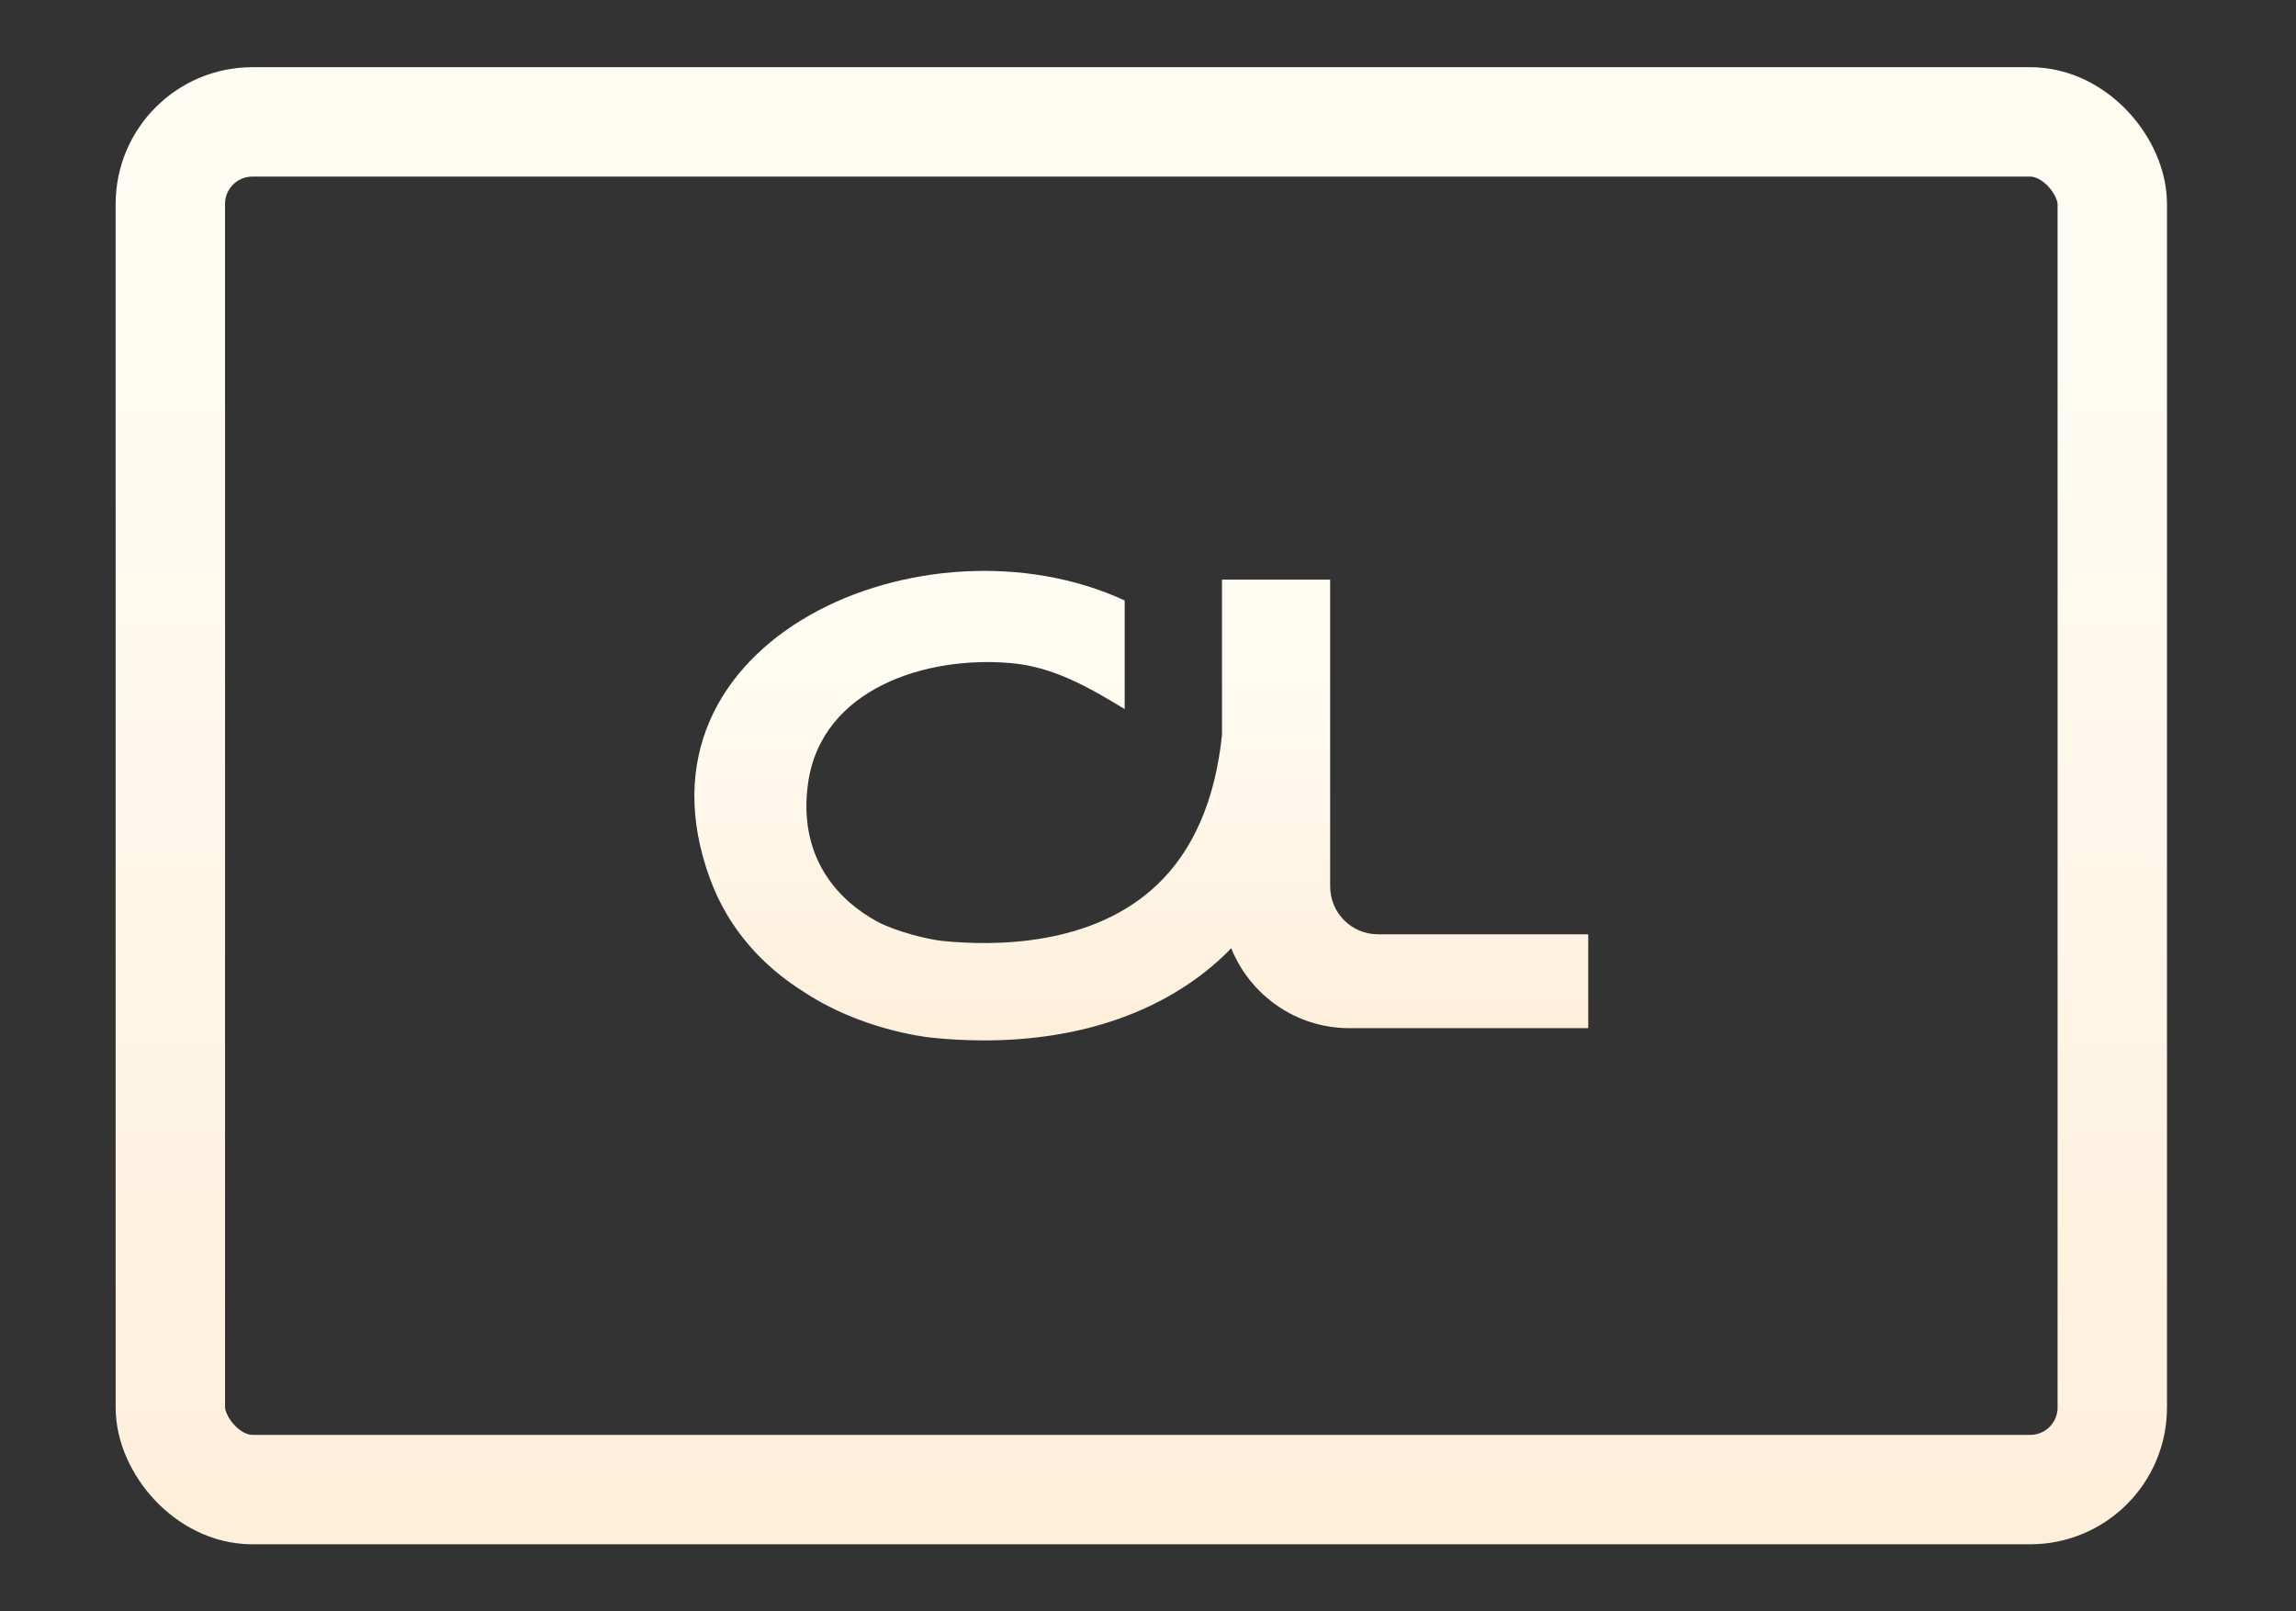
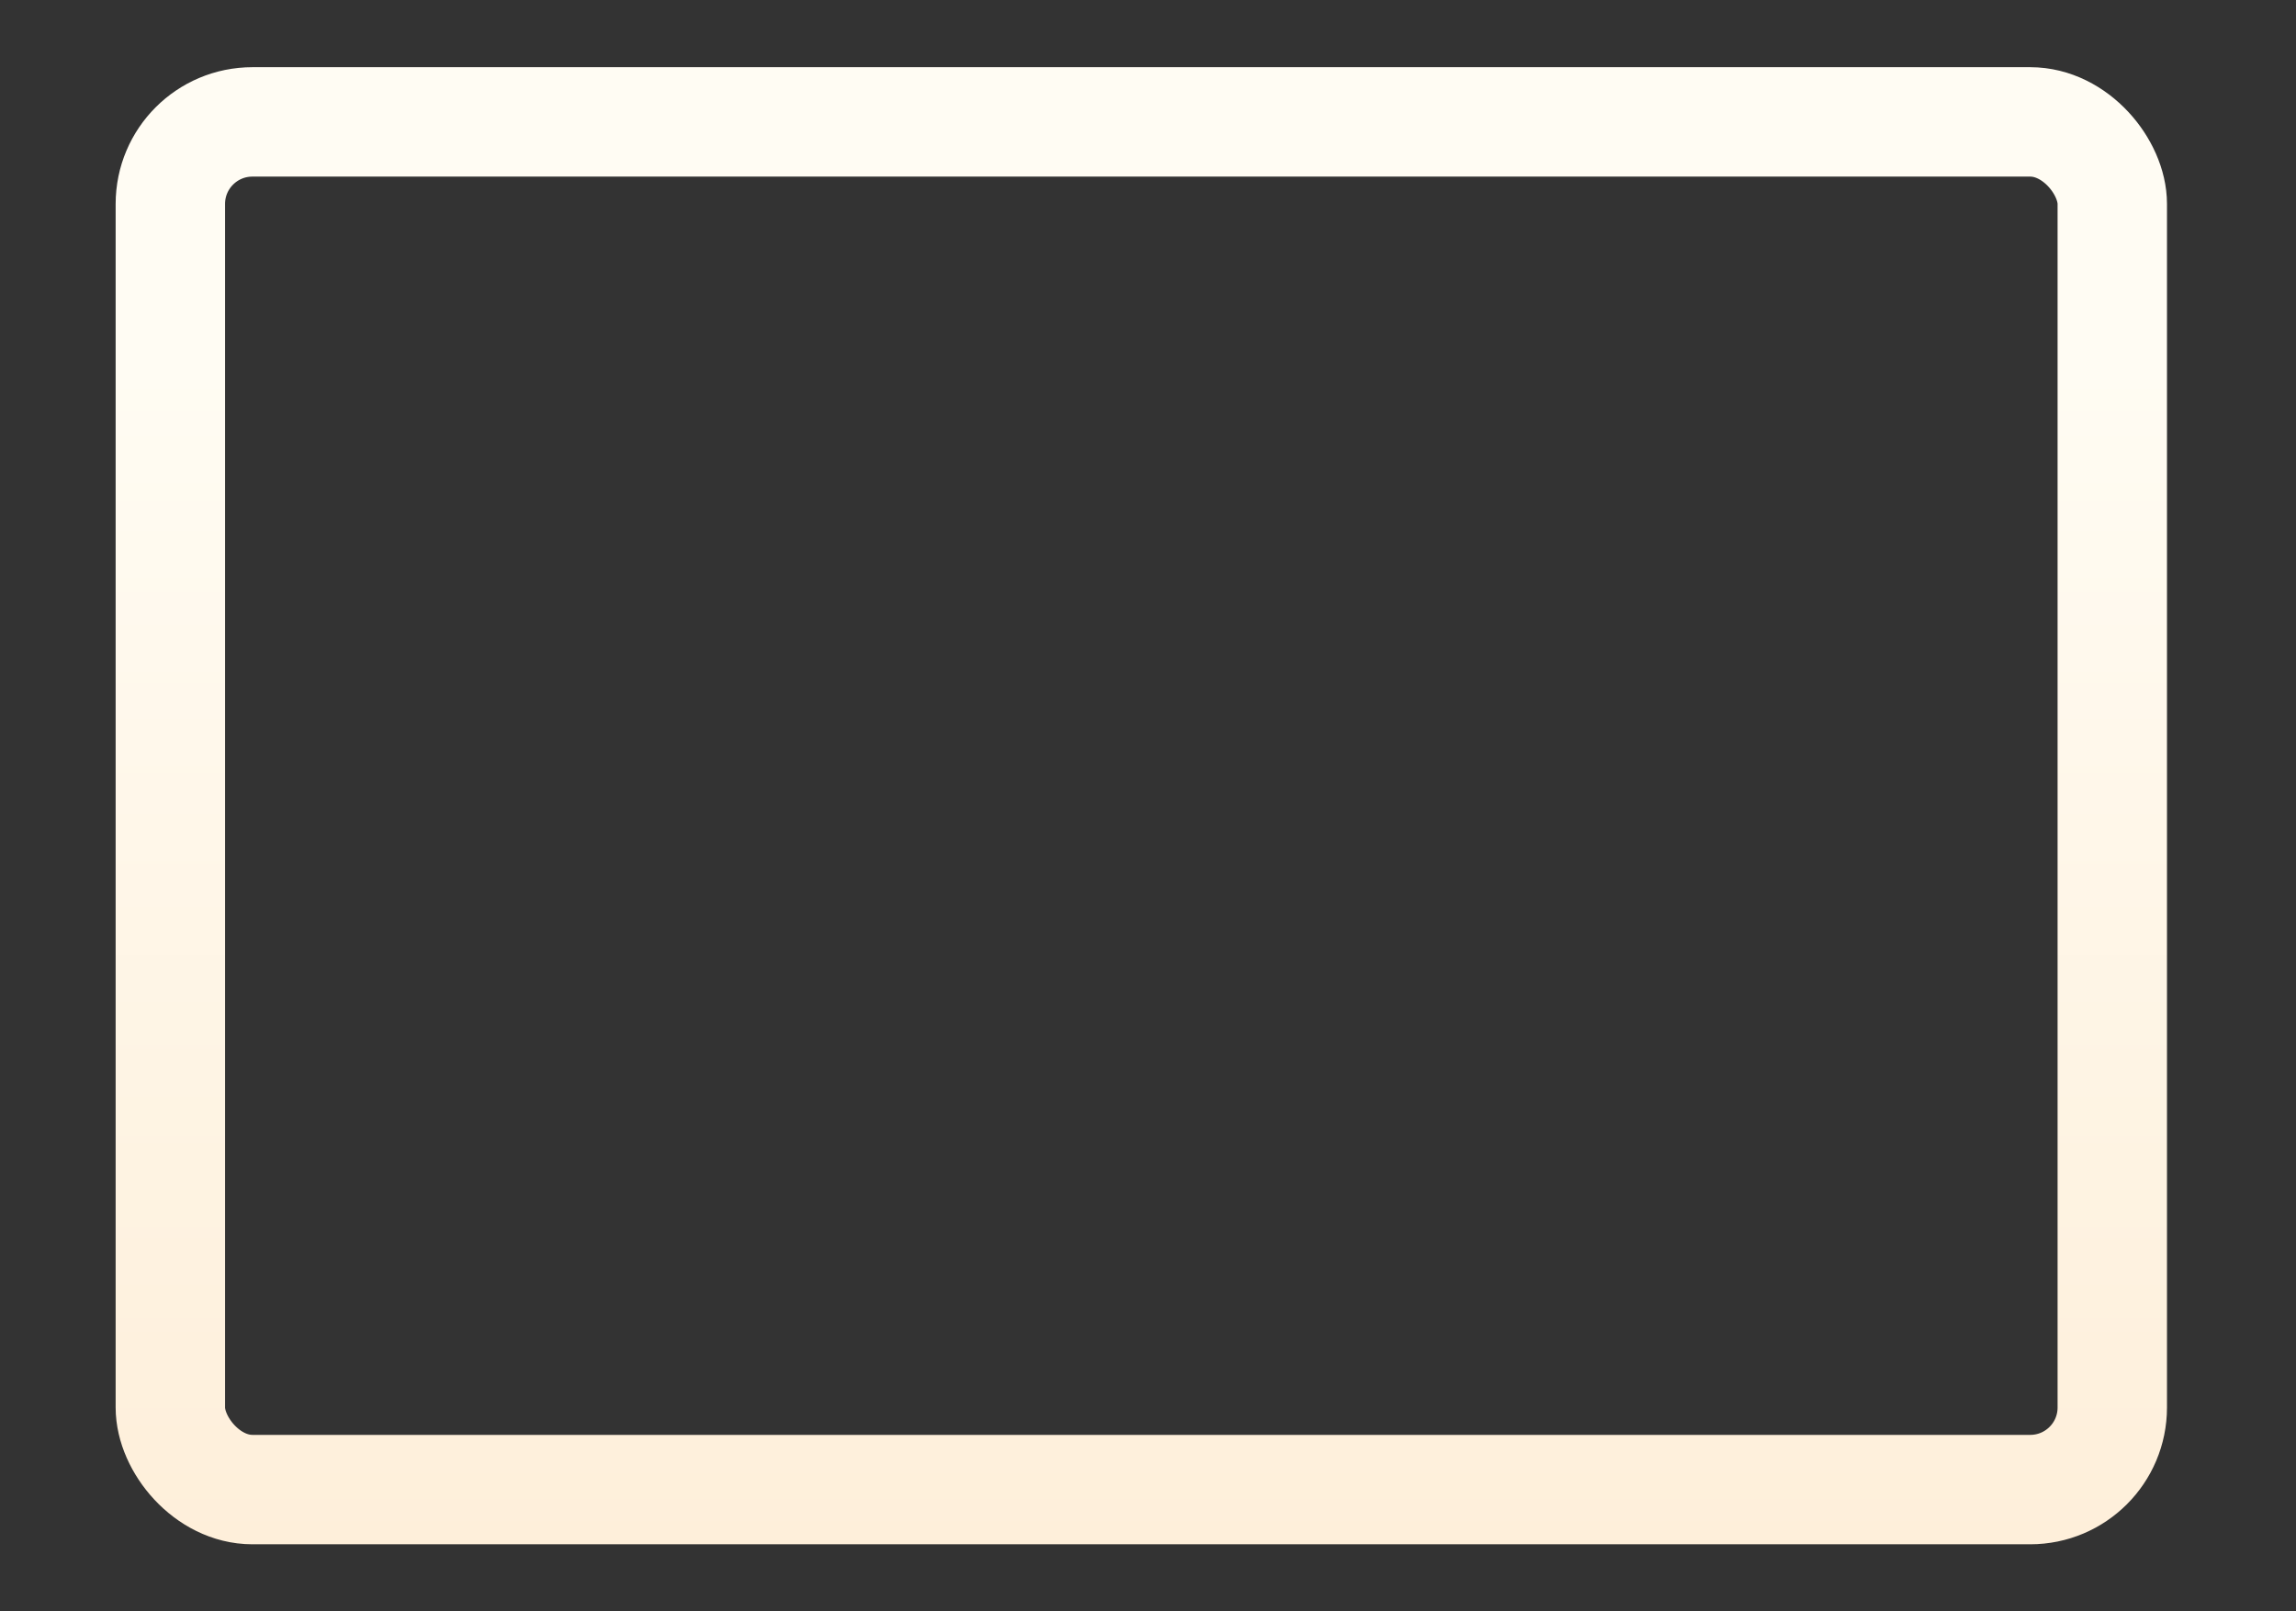
<svg xmlns="http://www.w3.org/2000/svg" width="57" height="40" viewBox="0 0 57 40" fill="none">
  <rect x="0" y="0" width="57" height="40" fill="#333333" stroke="none" />
  <rect x="4.229" y="3.026" width="48.21" height="33.951" rx="2.037" stroke="url(#paint0_linear_1599_12199)" stroke-width="2.716" />
  <g clip-path="url(#clip0_1599_12199)">
-     <path d="M34.209 23.193C33.554 23.193 33.022 22.661 33.022 22.003V14.388H30.337V18.241C30.168 19.863 29.626 21.114 28.715 21.974C27.107 23.494 24.666 23.491 23.364 23.354C23.353 23.354 22.62 23.263 21.866 22.924C20.644 22.291 19.83 21.139 20.058 19.46C20.383 17.081 23.012 16.273 25.101 16.461C26.167 16.555 27.043 17.071 27.921 17.602V14.906C22.999 12.627 15.419 15.852 17.634 21.834C18.085 23.053 18.925 23.982 19.975 24.635C21.353 25.542 22.916 25.736 23.106 25.757C23.56 25.805 24.003 25.827 24.438 25.827C26.849 25.827 28.925 25.102 30.375 23.73C30.442 23.668 30.504 23.601 30.565 23.537C31.033 24.699 32.168 25.523 33.5 25.523H39.429V23.193H34.209Z" fill="url(#paint1_linear_1599_12199)" />
-   </g>
+     </g>
  <defs>
    <linearGradient id="paint0_linear_1599_12199" x1="28.334" y1="1.668" x2="28.334" y2="38.335" gradientUnits="userSpaceOnUse">
      <stop offset="0.202" stop-color="#FFFCF3" />
      <stop offset="1" stop-color="#FEEFDA" />
    </linearGradient>
    <linearGradient id="paint1_linear_1599_12199" x1="28.333" y1="14.172" x2="28.333" y2="25.827" gradientUnits="userSpaceOnUse">
      <stop offset="0.202" stop-color="#FFFCF3" />
      <stop offset="1" stop-color="#FEEFDA" />
    </linearGradient>
    <clipPath id="clip0_1599_12199">
-       <rect width="22.191" height="11.655" fill="white" transform="translate(17.238 14.172)" />
-     </clipPath>
+       </clipPath>
  </defs>
</svg>